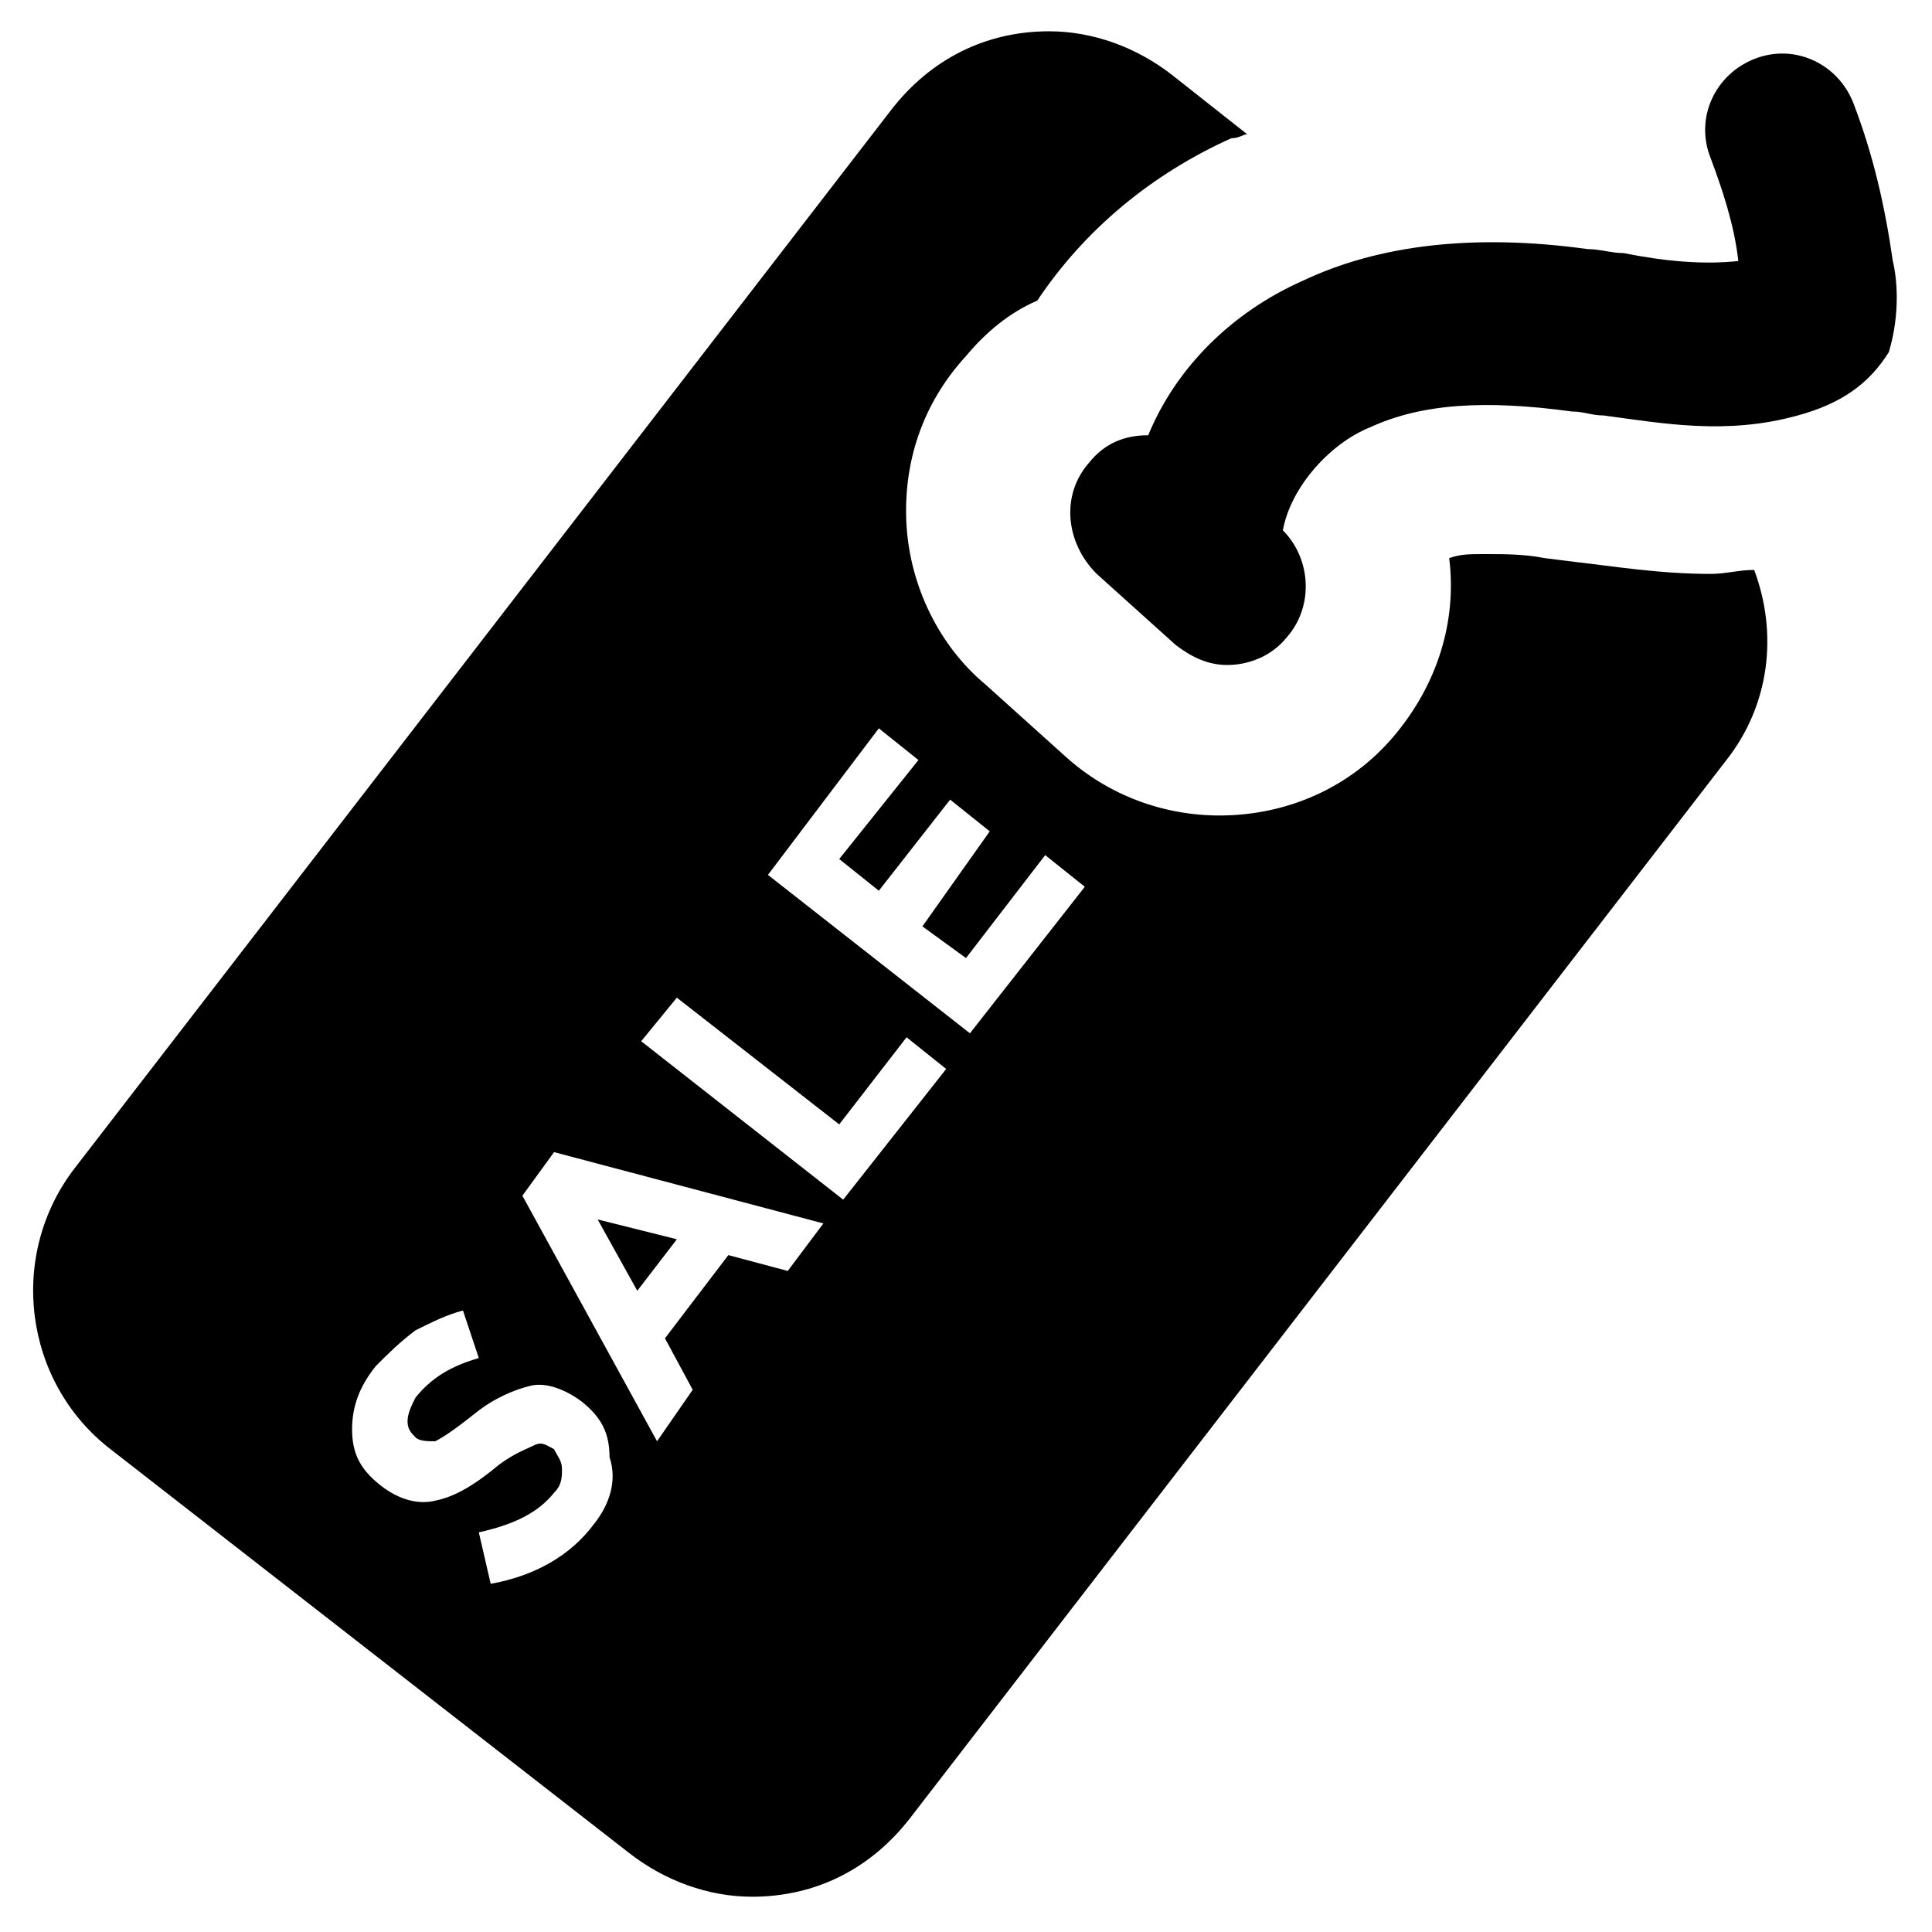
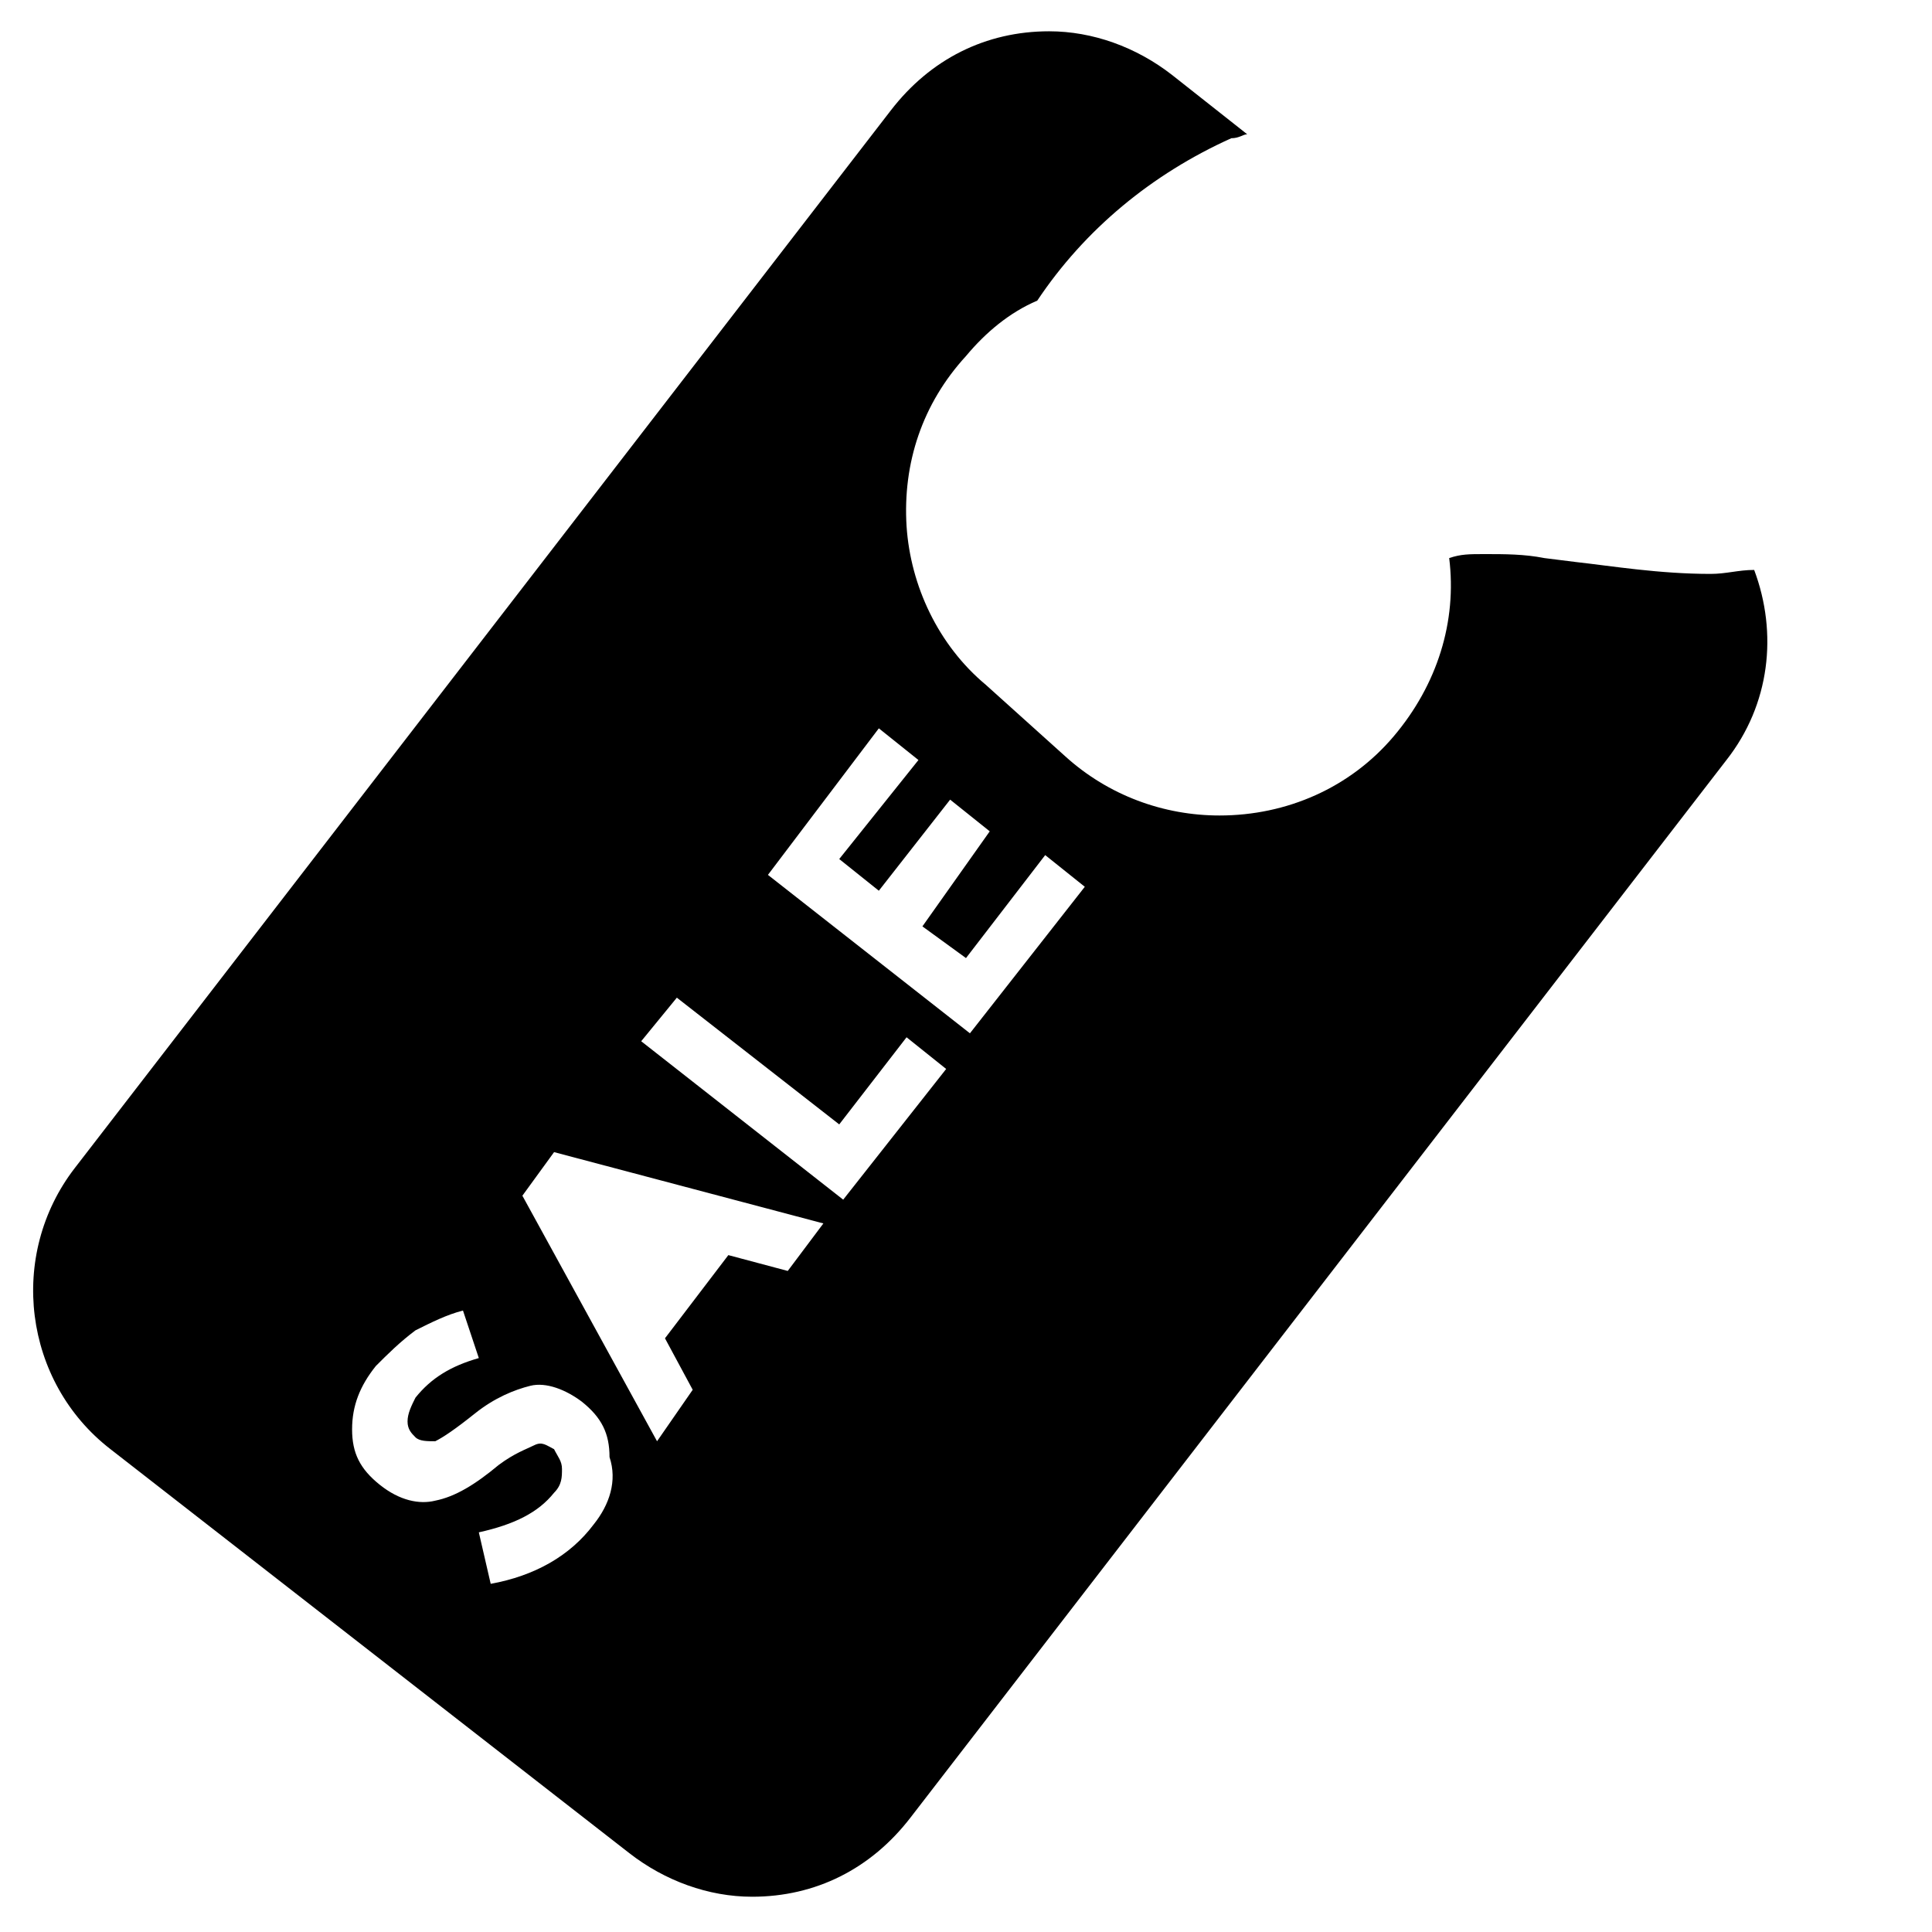
<svg xmlns="http://www.w3.org/2000/svg" fill="#000000" width="800px" height="800px" version="1.1" viewBox="144 144 512 512">
  <g>
    <path d="m608.87 295.04c-4.199 0-7.348 1.051-11.547 1.051-13.645 0-26.238-2.098-35.688-3.148l-8.398-1.051c-5.246-1.051-10.496-1.051-15.742-1.051-4.199 0-6.297 0-9.445 1.051 2.098 16.793-3.148 33.586-14.695 47.23-11.547 13.645-28.34 20.992-46.184 20.992-14.695 0-29.391-5.246-40.934-15.742l-20.992-18.895c-12.594-10.496-19.941-26.238-20.992-41.984-1.051-16.793 4.199-32.539 15.742-45.133 5.246-6.297 11.547-11.547 18.895-14.695 12.594-18.895 30.438-33.586 51.43-43.035 2.102 0.004 3.152-1.047 4.199-1.047l-19.941-15.742c-9.445-7.348-20.992-11.547-32.539-11.547-16.793 0-31.488 7.348-41.984 20.992l-216.22 280.24c-17.844 23.09-13.645 56.68 9.445 74.523l137.5 107.06c9.445 7.348 20.992 11.547 32.539 11.547 16.793 0 31.488-7.348 41.984-20.992l216.22-280.24c11.547-14.695 13.648-33.59 7.352-50.383zm-307.54 252.95c-6.297 8.398-15.742 13.645-27.289 15.742l-3.148-13.645c9.445-2.098 15.742-5.246 19.941-10.496 2.098-2.098 2.098-4.199 2.098-6.297s-1.051-3.148-2.098-5.246c-2.098-1.051-3.148-2.098-5.246-1.051-2.098 1.051-5.246 2.098-9.445 5.246-6.297 5.246-11.547 8.398-16.793 9.445-4.199 1.051-9.445 0-14.695-4.199-5.246-4.199-7.348-8.398-7.348-14.695s2.098-11.547 6.297-16.793c3.148-3.148 6.297-6.297 10.496-9.445 4.199-2.098 8.398-4.199 12.594-5.246l4.199 12.594c-7.348 2.098-12.594 5.246-16.793 10.496-1.051 2.098-2.098 4.199-2.098 6.297 0 2.098 1.051 3.148 2.098 4.199 1.051 1.051 3.148 1.051 5.246 1.051 2.098-1.051 5.246-3.148 10.496-7.348 5.246-4.199 10.496-6.297 14.695-7.348 4.199-1.051 9.445 1.051 13.645 4.199 5.246 4.199 7.348 8.398 7.348 14.695 2.098 6.297 0 12.598-4.199 17.844zm51.43-67.176-15.742-4.195-16.793 22.043 7.348 13.645-9.449 13.641-35.688-65.074 8.398-11.547 71.371 18.895zm14.695-18.891-53.531-41.984 9.445-11.547 43.035 33.586 17.844-23.09 10.496 8.398zm33.586-44.086-53.531-41.984 29.391-38.836 10.496 8.398-20.992 26.238 10.496 8.398 18.895-24.141 10.496 8.398-17.844 25.191 11.547 8.398 20.992-27.289 10.496 8.398z" />
-     <path d="m323.38 472.42-20.992-5.25 10.496 18.895z" />
-     <path d="m645.61 213.17c-2.098-14.695-5.246-28.34-10.496-41.984-4.199-10.496-15.742-15.742-26.238-11.547-10.496 4.199-15.742 15.742-11.547 26.238 3.148 8.398 6.297 17.844 7.348 27.289-9.445 1.051-19.941 0-30.438-2.098-3.148 0-6.297-1.051-9.445-1.051-30.438-4.199-55.629-1.051-75.57 8.398-18.895 8.398-33.586 23.09-40.934 40.934-6.297 0-11.547 2.098-15.742 7.348-7.348 8.398-6.297 20.992 2.098 29.391l20.992 18.895c4.199 3.148 8.398 5.246 13.645 5.246s11.547-2.098 15.742-7.348c7.348-8.398 6.297-20.992-1.051-28.34 2.098-11.547 12.594-23.09 23.09-27.289 13.645-6.297 30.438-7.348 53.531-4.199 3.148 0 5.246 1.051 8.398 1.051 15.742 2.098 32.539 5.246 51.43 0 11.547-3.148 18.895-8.398 24.141-16.793 3.144-10.496 2.098-19.941 1.047-24.141z" />
  </g>
</svg>